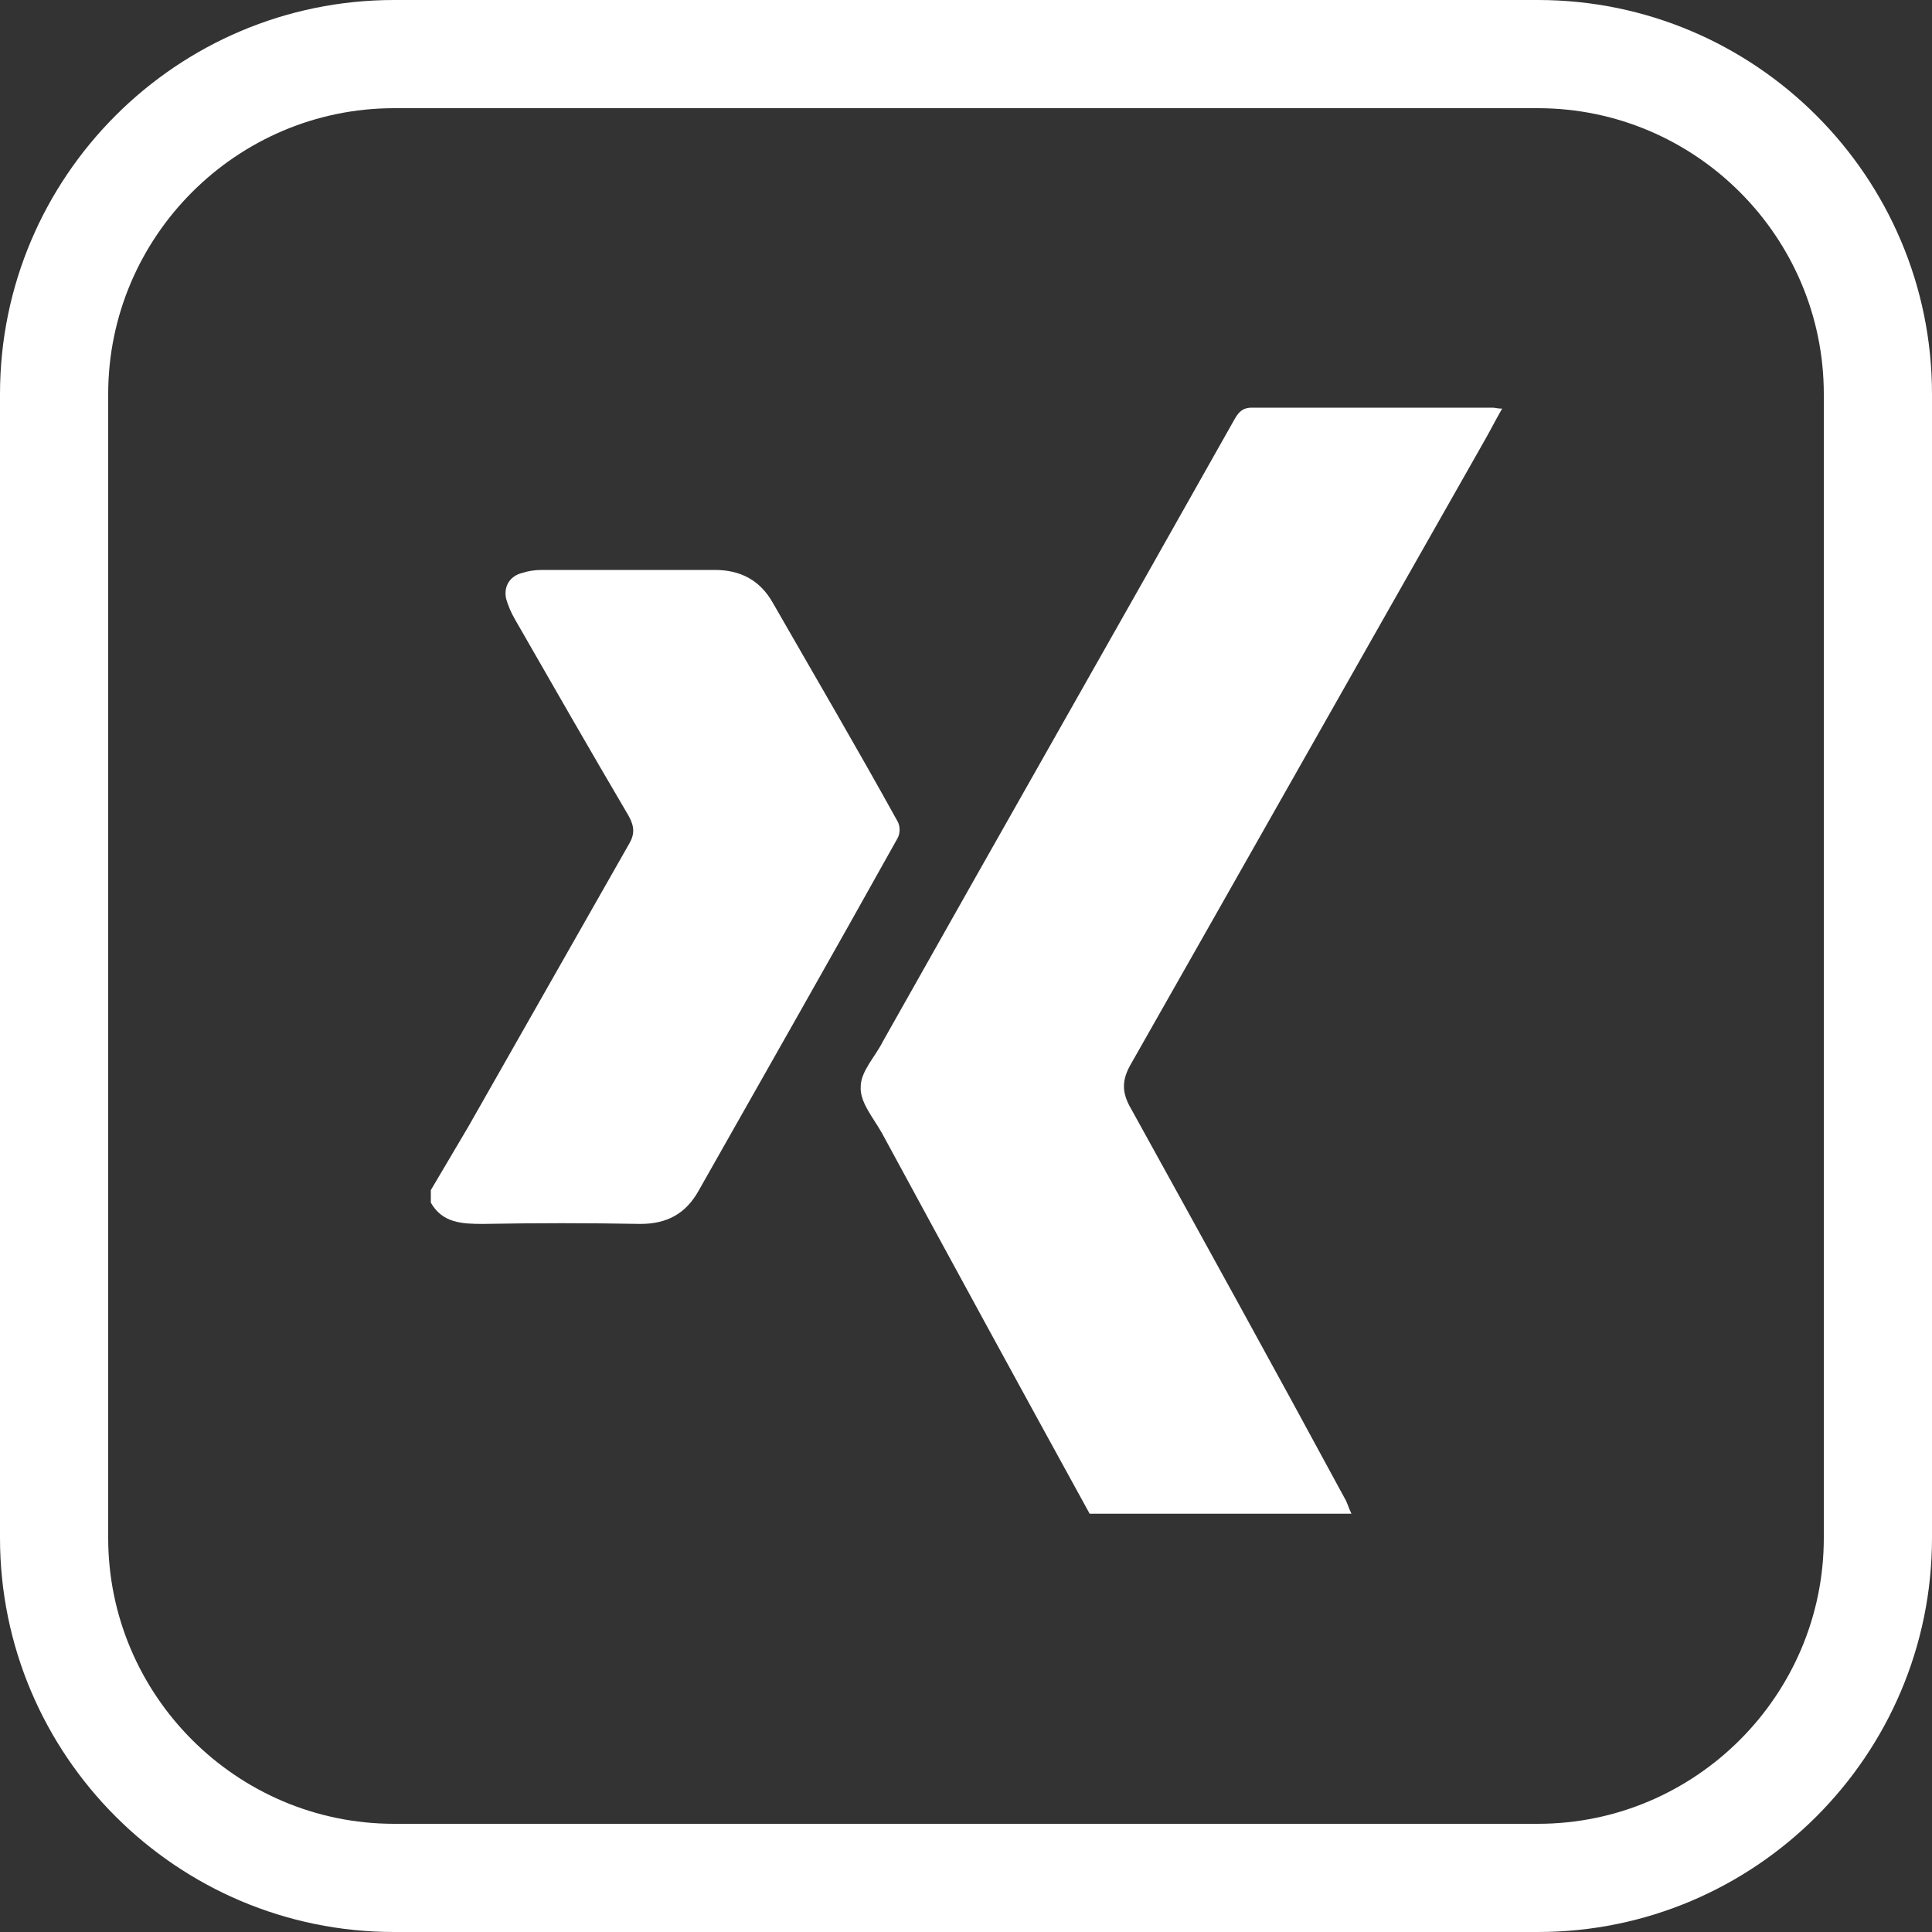
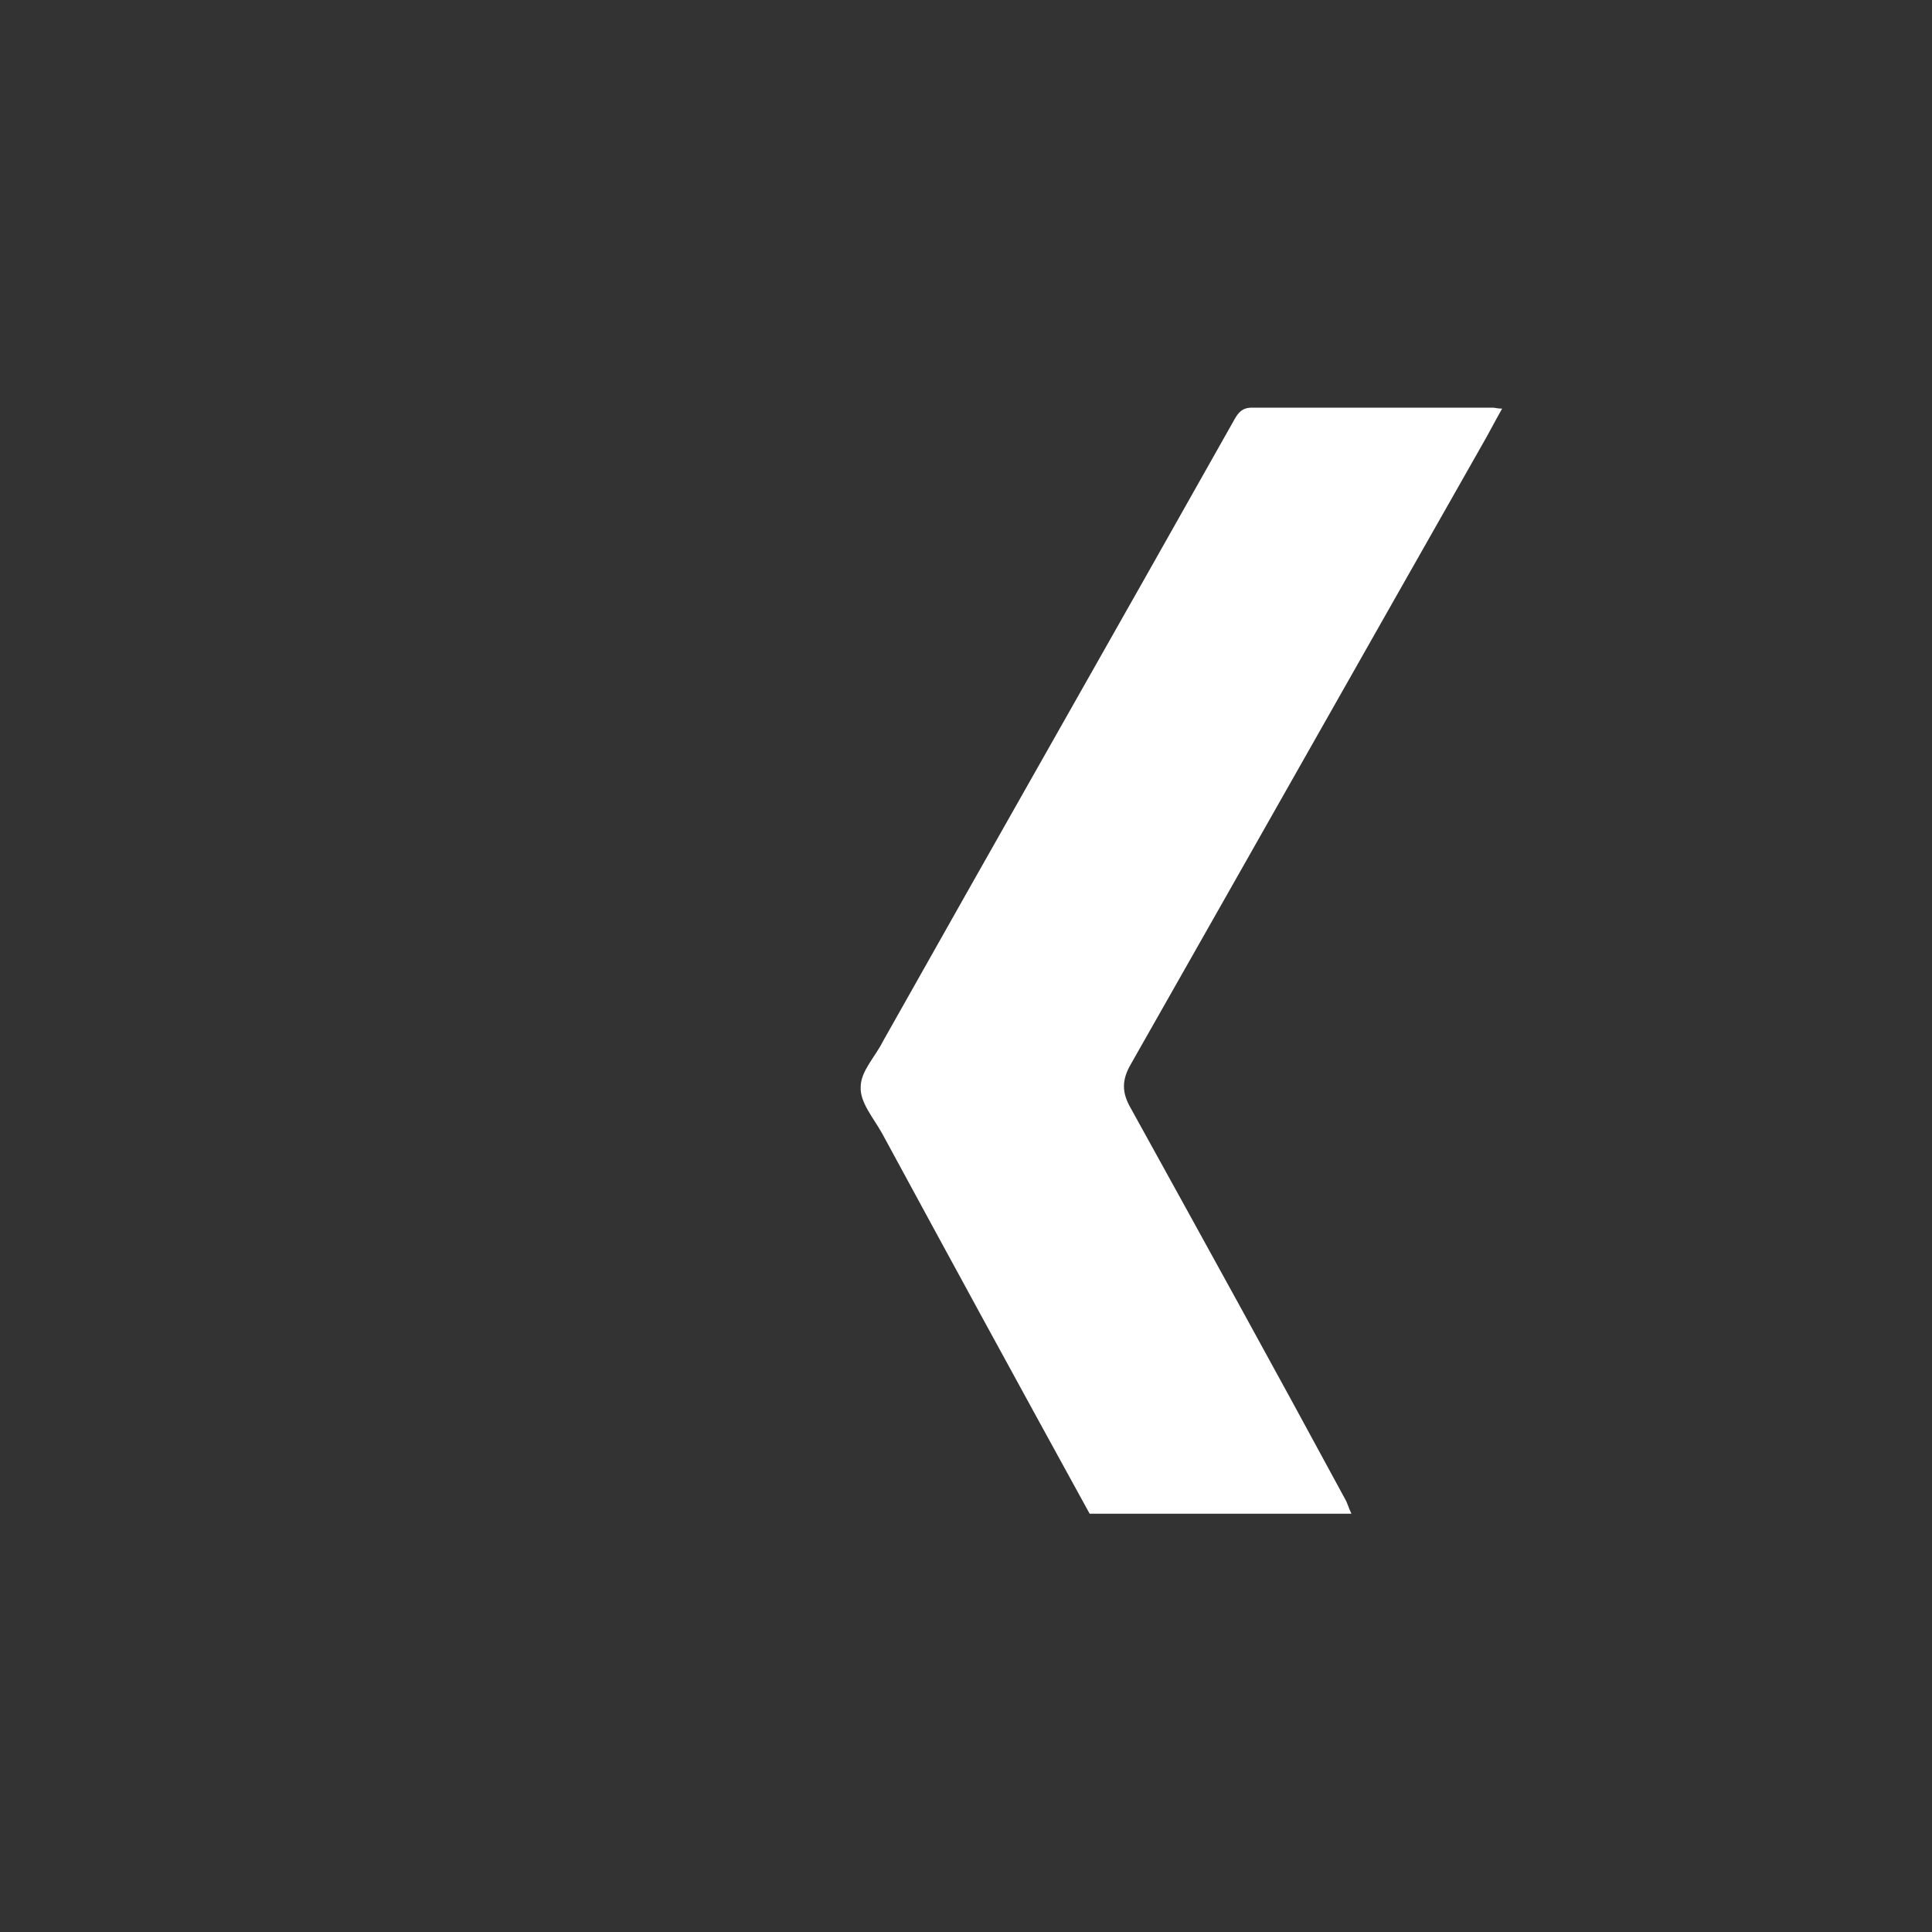
<svg xmlns="http://www.w3.org/2000/svg" version="1.1" x="0px" y="0px" width="200px" height="200px" viewBox="0 0 200 200" style="overflow:visible;enable-background:new 0 0 200 200;" xml:space="preserve">
  <rect x="0" y="0" width="200" height="200" fill="#333333" stroke="none" />
  <style type="text/css">
	.st0{fill:#FFFFFF;}
</style>
  <defs>
</defs>
-   <path class="st0" d="M159.2,200H40.8C18.3,200,0,181.7,0,159.2V40.8C0,18.3,18.3,0,40.8,0h118.4C181.7,0,200,18.3,200,40.8v118.4  C200,181.7,181.7,200,159.2,200z M40.8,11.2c-16.3,0-29.6,13.3-29.6,29.6v118.4c0,16.3,13.3,29.6,29.6,29.6h118.4  c16.3,0,29.6-13.3,29.6-29.6V40.8c0-16.3-13.3-29.6-29.6-29.6H40.8z" />
  <g>
    <path class="st0" d="M112.8,156.7c-7.2-13.1-14.4-26.3-21.5-39.4c-0.9-1.6-2.3-3.2-2.2-4.8c0-1.6,1.5-3.1,2.3-4.7   c12.1-21.5,24.3-42.9,36.4-64.4c0.4-0.7,0.8-1.2,1.8-1.2c8.3,0,16.6,0,24.9,0c0.3,0,0.5,0.1,1,0.1c-0.8,1.4-1.4,2.6-2.1,3.8   c-12.1,21.3-24.2,42.7-36.3,64c-1,1.7-1,3,0,4.7c7.4,13.4,14.8,26.8,22.1,40.3c0.3,0.5,0.4,1,0.7,1.6   C130.7,156.7,121.8,156.7,112.8,156.7z" />
-     <path class="st0" d="M44.6,123.2c1.3-2.2,2.6-4.4,3.9-6.6c5.5-9.7,11.1-19.5,16.6-29.2c0.6-1,0.6-1.8,0-2.9   c-4-6.8-7.9-13.6-11.8-20.4c-0.4-0.7-0.7-1.4-0.9-2.1c-0.3-1.3,0.4-2.4,1.7-2.7c0.6-0.2,1.3-0.3,2-0.3c6,0,11.9,0,17.9,0   c2.7,0,4.7,1.1,6,3.4c4.3,7.5,8.7,15,12.9,22.6c0.3,0.5,0.3,1.3,0,1.8c-6.8,12.2-13.7,24.3-20.6,36.5c-1.3,2.3-3.2,3.4-6,3.4   c-5.4-0.1-10.9-0.1-16.3,0c-2.2,0-4.2-0.1-5.4-2.2C44.6,124,44.6,123.6,44.6,123.2z" />
  </g>
</svg>